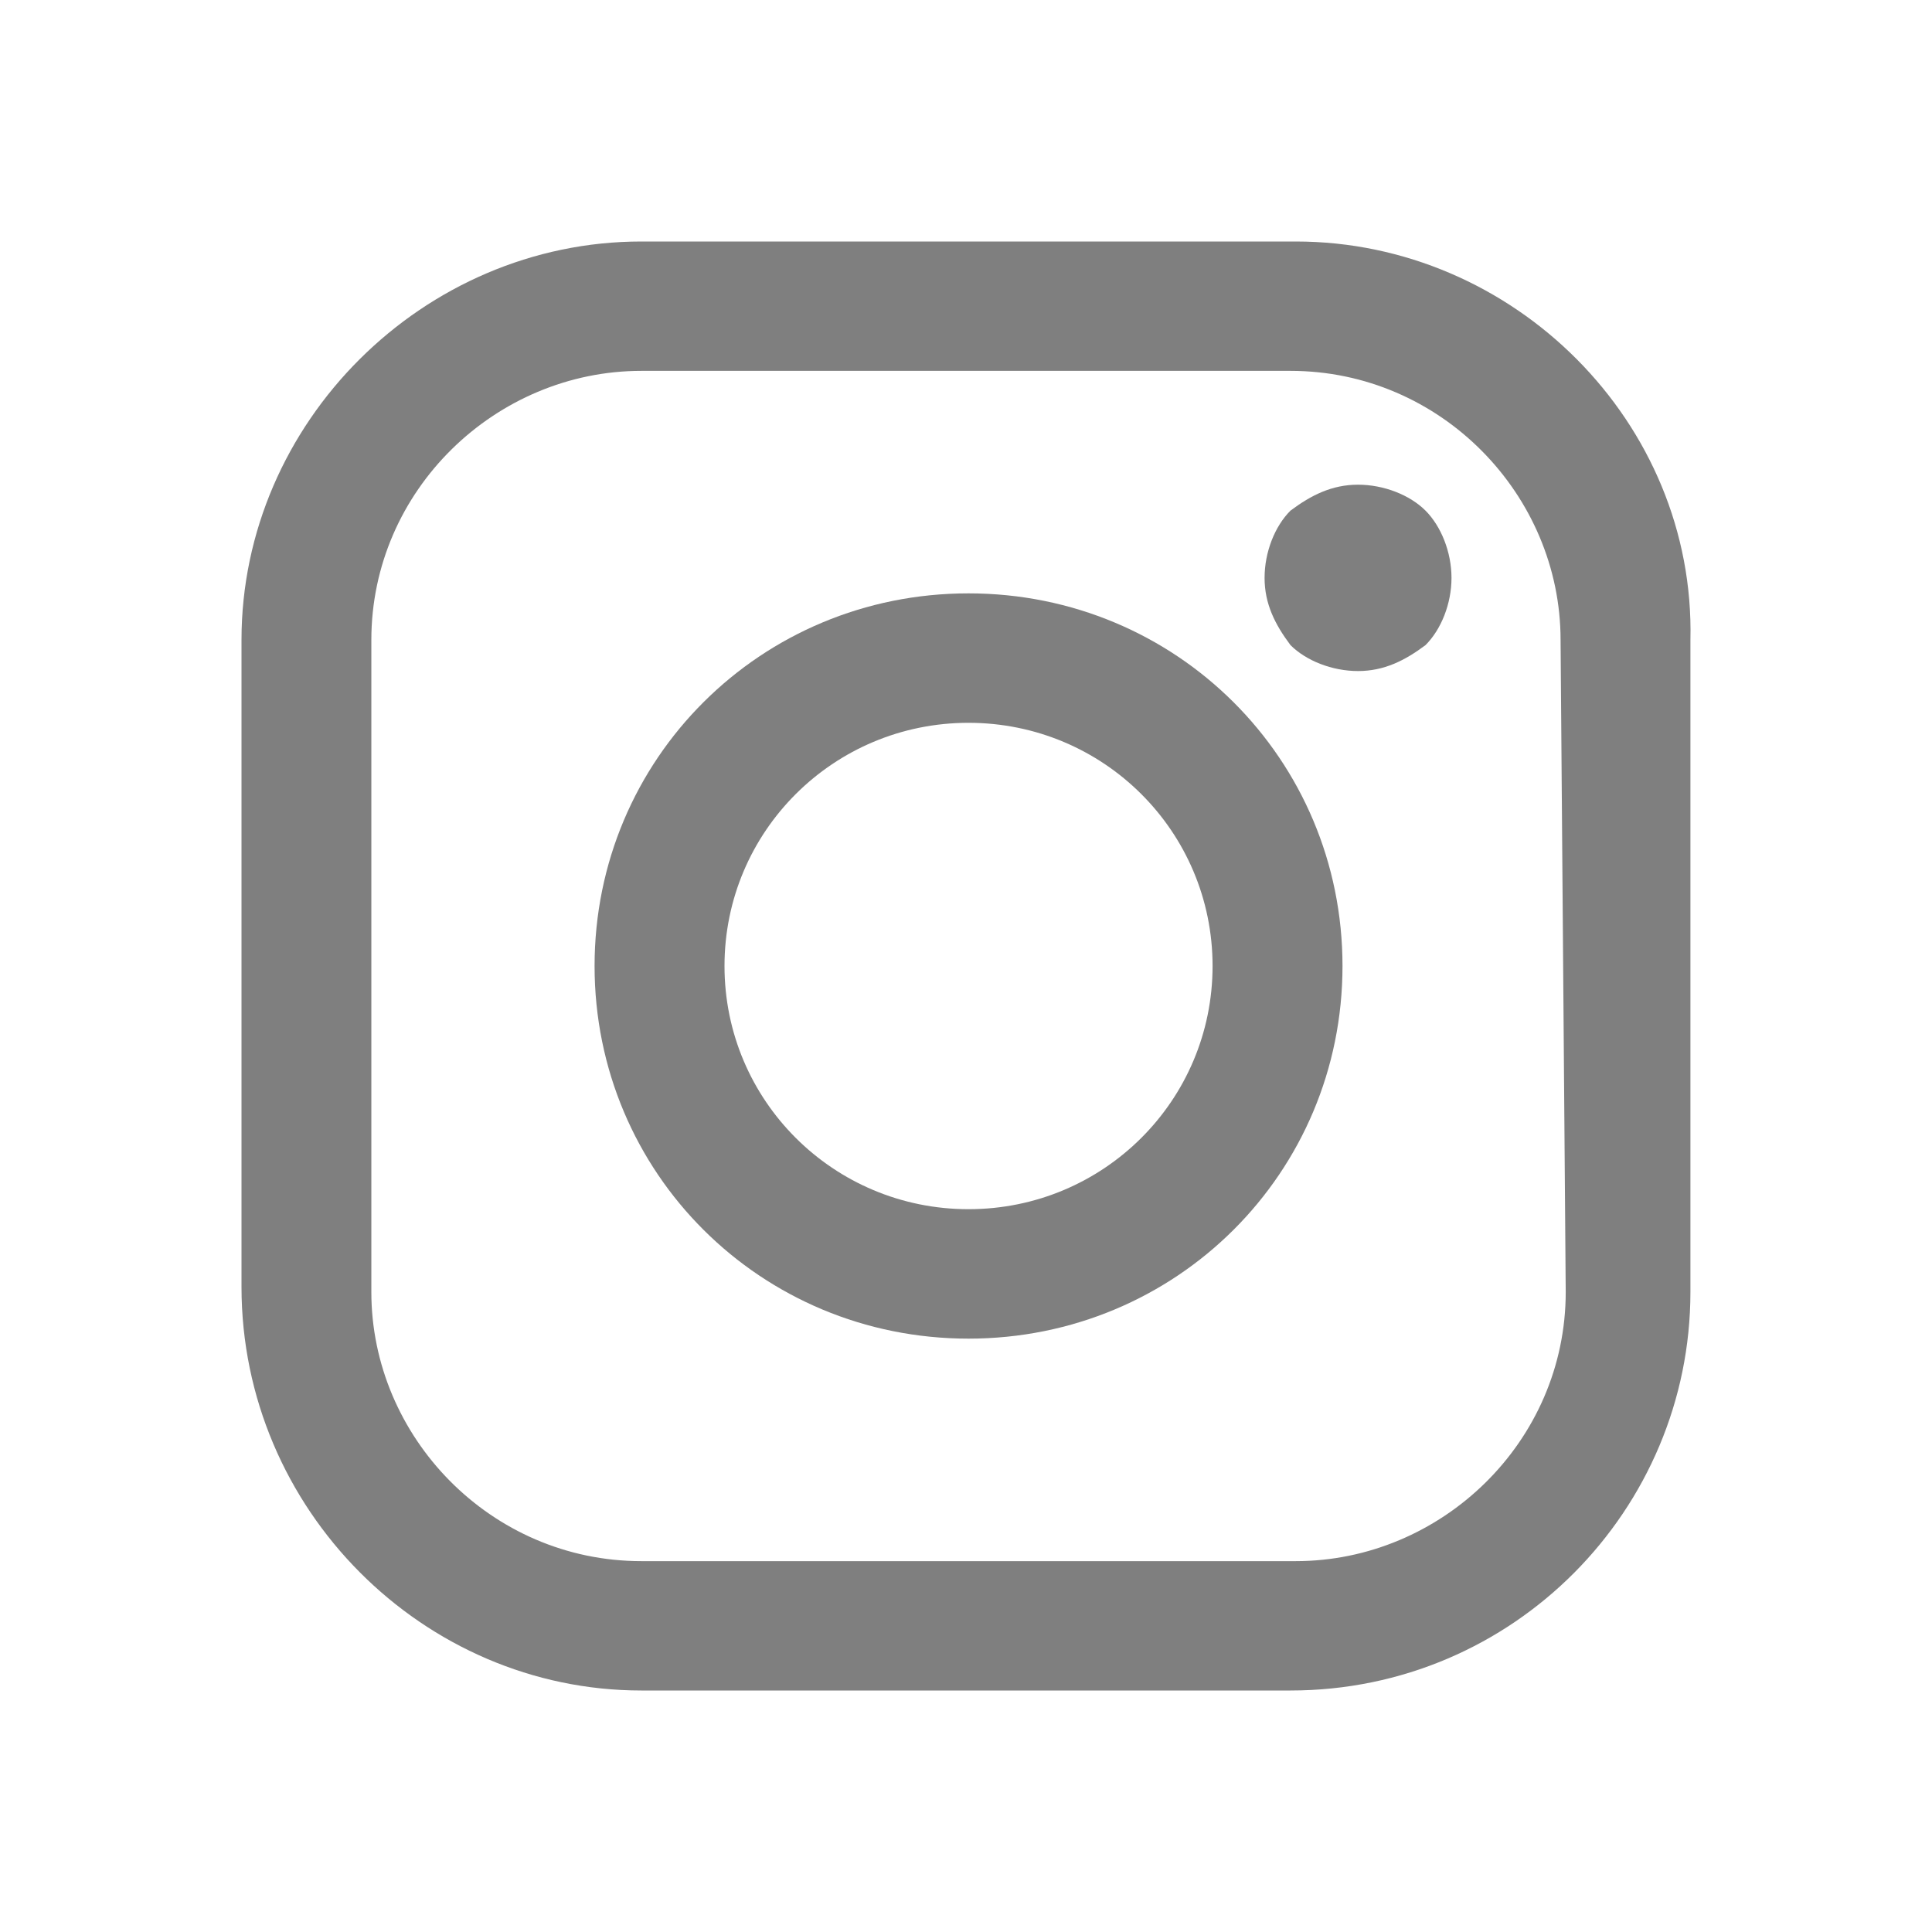
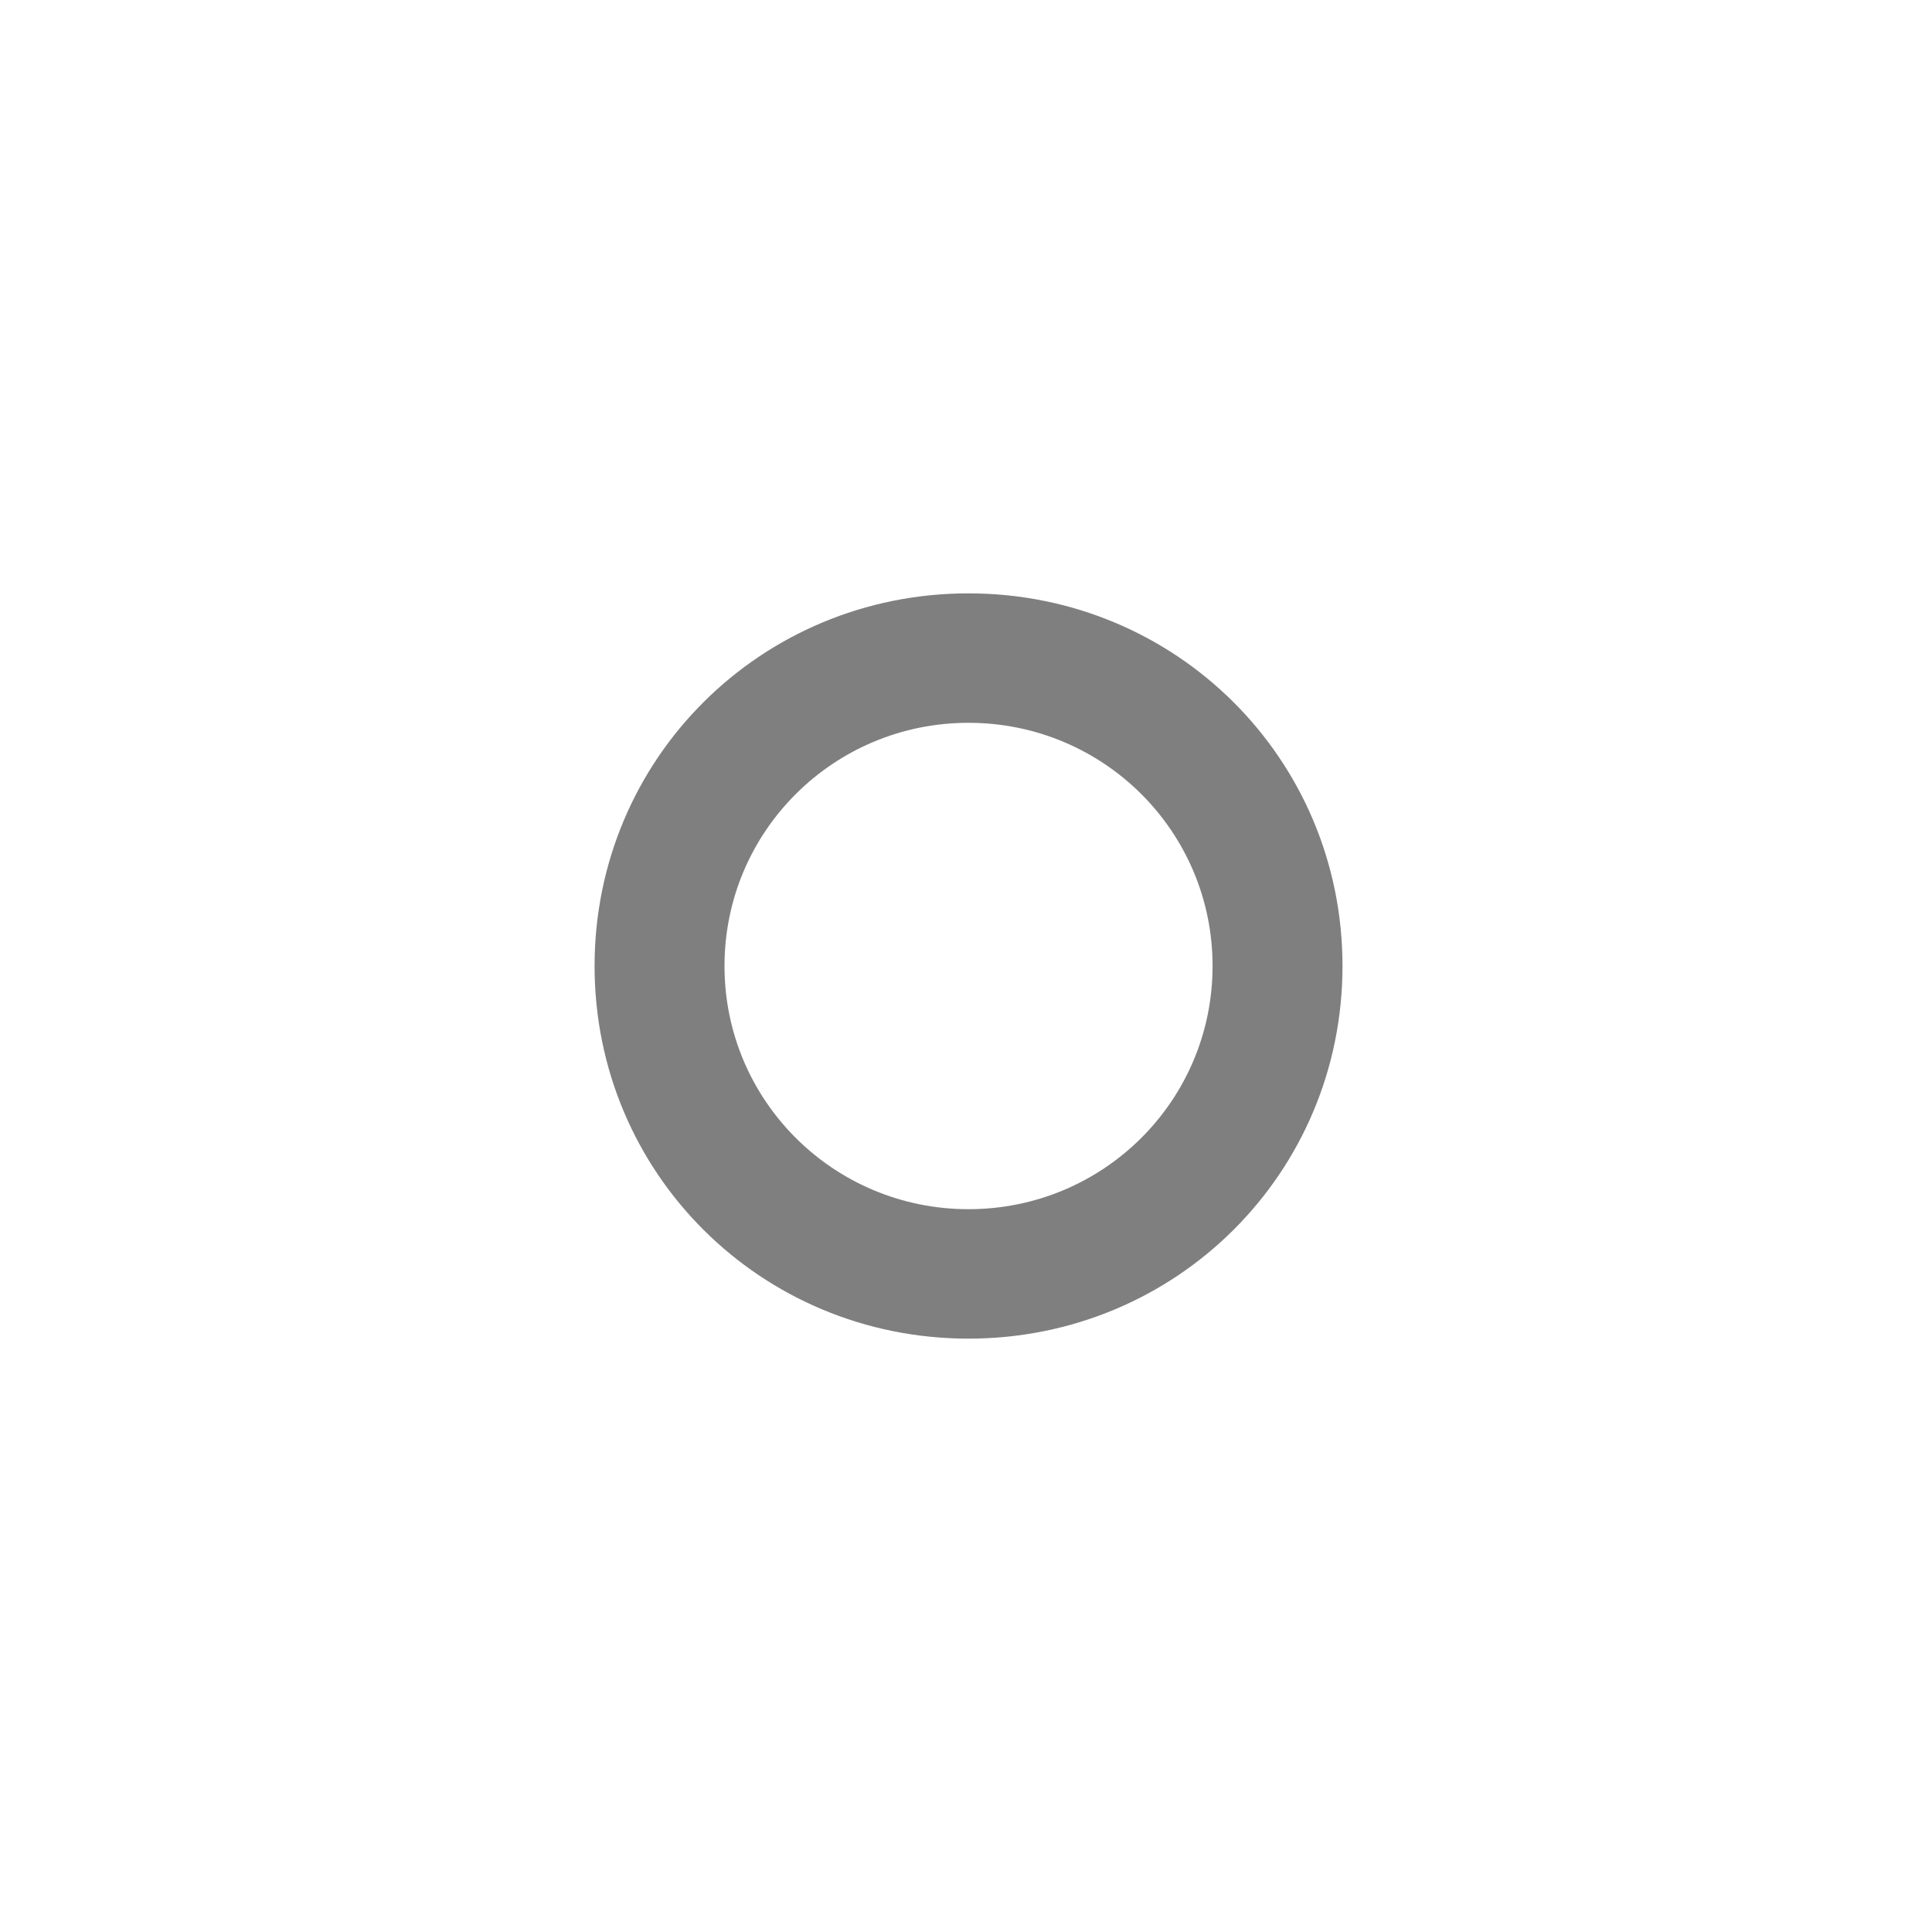
<svg xmlns="http://www.w3.org/2000/svg" width="24" height="24" viewBox="0 0 24 24" fill="none">
  <g opacity="0.5">
-     <path d="M16.096 3H7.967C5.258 3 3 5.25 3 7.95V15.986C3 18.75 5.258 21 7.967 21H16.031C18.805 21 20.999 18.75 20.999 16.05V7.95C21.063 5.25 18.805 3 16.096 3ZM19.45 16.05C19.45 17.914 17.902 19.393 16.096 19.393H7.967C6.097 19.393 4.613 17.85 4.613 16.05V7.95C4.613 6.086 6.161 4.607 7.967 4.607H16.031C17.902 4.607 19.386 6.15 19.386 7.95L19.45 16.05Z" fill="black" />
    <path d="M12.031 7.371C9.451 7.371 7.386 9.428 7.386 12C7.386 14.572 9.451 16.629 12.031 16.629C14.612 16.629 16.677 14.572 16.677 12C16.677 9.429 14.612 7.371 12.031 7.371ZM12.031 15.021C10.354 15.021 9 13.671 9 12C9 10.329 10.354 8.979 12.031 8.979C13.709 8.979 15.063 10.329 15.063 12C15.063 13.671 13.709 15.021 12.031 15.021Z" fill="black" />
-     <path d="M16.87 6.021C16.547 6.021 16.289 6.15 16.031 6.343C15.837 6.536 15.709 6.857 15.709 7.179C15.709 7.5 15.838 7.757 16.031 8.014C16.224 8.207 16.547 8.336 16.87 8.336C17.192 8.336 17.45 8.207 17.708 8.014C17.902 7.821 18.031 7.5 18.031 7.179C18.031 6.857 17.901 6.536 17.708 6.343C17.515 6.15 17.192 6.021 16.87 6.021Z" fill="black" />
  </g>
</svg>